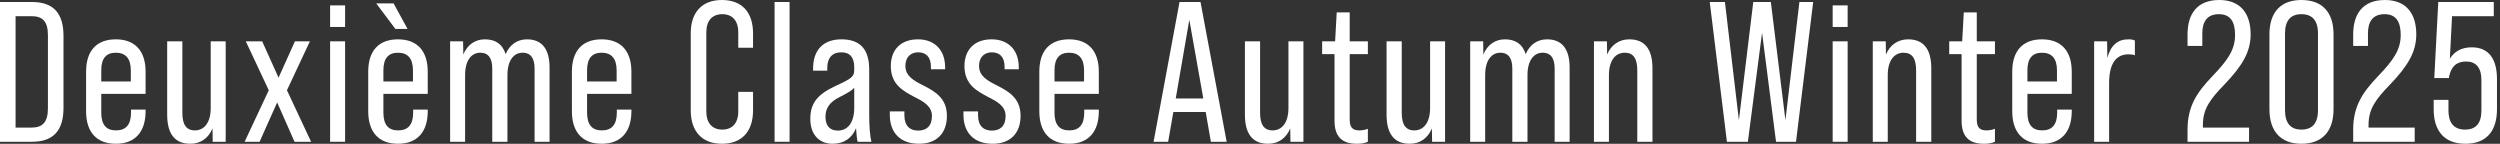
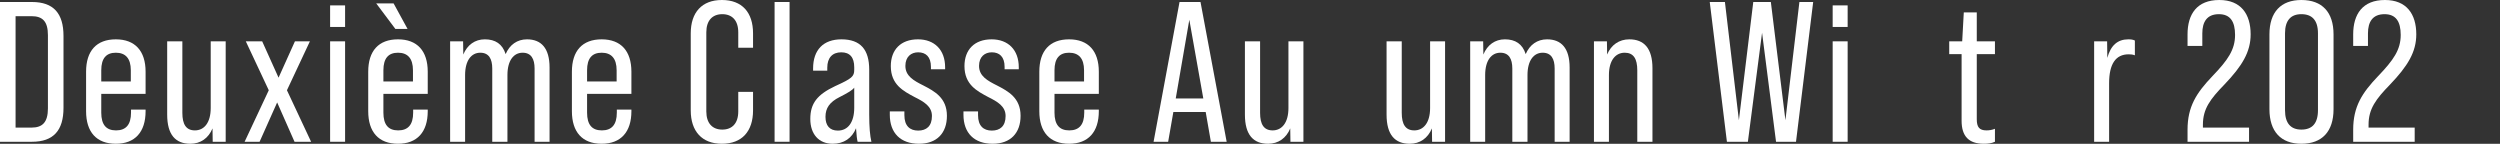
<svg xmlns="http://www.w3.org/2000/svg" width="313" height="18" viewBox="0 0 313 18" fill="none">
  <rect x="0" y="0" width="313" height="18" fill="#333333" stroke="none" />
-   <path d="M308.672 18C305.922 18 304.697 16.275 304.697 13.675V12.5H306.547V13.825C306.547 15.3 307.172 16.225 308.622 16.225C310.022 16.225 310.672 15.4 310.672 13.825V10.05C310.672 8.4 309.947 7.7 308.747 7.7C307.597 7.7 306.872 8.3 306.622 9.625V9.775H304.772L305.272 0.25H312.222V2.025H306.997L306.722 7.35C307.297 6.425 308.197 5.925 309.472 5.925C311.547 5.925 312.622 7.325 312.622 9.9V13.675C312.622 16.35 311.347 18 308.672 18Z" fill="white" />
  <path d="M294.619 17.75V16.25C294.619 13.325 295.744 11.625 297.719 9.55C299.669 7.525 300.569 6.225 300.569 4.375C300.569 2.7 299.969 1.775 298.544 1.775C297.044 1.775 296.469 2.75 296.469 4.175V5.75H294.619V4.3C294.619 1.775 295.794 0 298.594 0C301.294 0 302.519 1.75 302.519 4.3C302.519 6.5 301.469 8.25 299.219 10.6C297.469 12.4 296.544 13.625 296.544 15.6V15.975H302.319V17.75H294.619Z" fill="white" />
  <path d="M288.134 18C285.559 18 284.134 16.45 284.134 13.675V4.3C284.134 1.525 285.559 0 288.134 0C290.734 0 292.159 1.525 292.159 4.3V13.675C292.159 16.45 290.734 18 288.134 18ZM288.134 16.225C289.459 16.225 290.209 15.475 290.209 13.8V4.175C290.209 2.525 289.459 1.775 288.134 1.775C286.834 1.775 286.084 2.525 286.084 4.175V13.8C286.084 15.475 286.834 16.225 288.134 16.225Z" fill="white" />
  <path d="M273.88 17.75V16.25C273.88 13.325 275.005 11.625 276.98 9.55C278.93 7.525 279.83 6.225 279.83 4.375C279.83 2.7 279.23 1.775 277.805 1.775C276.305 1.775 275.73 2.75 275.73 4.175V5.75H273.88V4.3C273.88 1.775 275.055 0 277.855 0C280.555 0 281.78 1.75 281.78 4.3C281.78 6.5 280.73 8.25 278.48 10.6C276.73 12.4 275.805 13.625 275.805 15.6V15.975H281.58V17.75H273.88Z" fill="white" />
  <path d="M266.461 4.925C266.786 4.925 267.036 4.95 267.286 5.075V6.925C267.036 6.825 266.786 6.8 266.511 6.8C264.886 6.8 264.061 8 264.061 10.425V17.75H262.186V5.175H263.811L263.836 7.25C264.261 5.675 265.136 4.925 266.461 4.925Z" fill="white" />
-   <path d="M255.658 4.925C258.058 4.925 259.383 6.375 259.383 8.975V11.75H253.833V14.1C253.833 15.625 254.458 16.325 255.683 16.325C256.908 16.325 257.558 15.625 257.558 14.1V13.725H259.383V13.925C259.383 16.525 258.058 18 255.658 18C253.233 18 251.933 16.525 251.933 13.925V8.975C251.933 6.375 253.233 4.925 255.658 4.925ZM253.833 10.2H257.533V8.8C257.533 7.3 256.858 6.6 255.658 6.6C254.458 6.6 253.833 7.3 253.833 8.8V10.2Z" fill="white" />
  <path d="M249.767 6.775H247.492V14.925C247.492 15.925 247.817 16.325 248.717 16.325C249.042 16.325 249.392 16.275 249.767 16.125V17.75C249.317 17.95 248.917 18 248.367 18C246.492 18 245.592 17.05 245.592 15.125V6.775H244.042V5.175H245.667L245.867 1.55H247.492V5.175H249.767V6.775Z" fill="white" />
-   <path d="M238.897 4.925C240.747 4.925 241.797 6.05 241.797 8.55V17.75H239.897V8.8C239.897 7.35 239.422 6.6 238.322 6.6C237.197 6.6 236.347 7.525 236.347 9.4V17.75H234.472V5.175H236.097L236.122 6.825C236.622 5.625 237.622 4.925 238.897 4.925Z" fill="white" />
  <path d="M229.45 3.375V0.675H231.325V3.375H229.45ZM229.45 17.75V5.175H231.325V17.75H229.45Z" fill="white" />
  <path d="M216.21 17.75L214.06 0.25H215.96L217.71 15.05L219.51 0.25H221.71L223.535 15.05L225.285 0.25H227.01L224.86 17.75H222.36L220.61 4.1L218.835 17.75H216.21Z" fill="white" />
  <path d="M203.988 4.925C205.838 4.925 206.888 6.05 206.888 8.55V17.75H204.988V8.8C204.988 7.35 204.513 6.6 203.413 6.6C202.288 6.6 201.438 7.525 201.438 9.4V17.75H199.563V5.175H201.188L201.213 6.825C201.713 5.625 202.713 4.925 203.988 4.925Z" fill="white" />
  <path d="M193.692 4.925C195.467 4.925 196.517 6.025 196.517 8.45V17.75H194.642V8.575C194.642 7.375 194.217 6.6 193.142 6.6C192.042 6.6 191.242 7.55 191.242 9.4V17.75H189.342V8.575C189.342 7.375 188.917 6.6 187.842 6.6C186.742 6.6 185.942 7.55 185.942 9.4V17.75H184.067V5.175H185.692L185.717 6.825C186.217 5.625 187.167 4.925 188.417 4.925C189.717 4.925 190.617 5.5 191.017 6.775C191.517 5.6 192.467 4.925 193.692 4.925Z" fill="white" />
  <path d="M179.048 5.175H180.923V17.75H179.298L179.273 16.075C178.773 17.3 177.773 18 176.498 18C174.648 18 173.598 16.875 173.598 14.35V5.175H175.498V14.125C175.498 15.575 175.973 16.325 177.073 16.325C178.198 16.325 179.048 15.4 179.048 13.525V5.175Z" fill="white" />
-   <path d="M171.257 6.775H168.982V14.925C168.982 15.925 169.307 16.325 170.207 16.325C170.532 16.325 170.882 16.275 171.257 16.125V17.75C170.807 17.95 170.407 18 169.857 18C167.982 18 167.082 17.05 167.082 15.125V6.775H165.532V5.175H167.157L167.357 1.55H168.982V5.175H171.257V6.775Z" fill="white" />
  <path d="M161.313 5.175H163.188V17.75H161.563L161.538 16.075C161.038 17.3 160.038 18 158.763 18C156.913 18 155.863 16.875 155.863 14.35V5.175H157.763V14.125C157.763 15.575 158.238 16.325 159.338 16.325C160.463 16.325 161.313 15.4 161.313 13.525V5.175Z" fill="white" />
  <path d="M151.603 17.75L150.953 14.025H146.903L146.253 17.75H144.428L147.678 0.25H150.303L153.578 17.75H151.603ZM147.203 12.325H150.653L148.903 2.475L147.203 12.325Z" fill="white" />
  <path d="M133.848 4.925C136.248 4.925 137.573 6.375 137.573 8.975V11.75H132.023V14.1C132.023 15.625 132.648 16.325 133.873 16.325C135.098 16.325 135.748 15.625 135.748 14.1V13.725H137.573V13.925C137.573 16.525 136.248 18 133.848 18C131.423 18 130.123 16.525 130.123 13.925V8.975C130.123 6.375 131.423 4.925 133.848 4.925ZM132.023 10.2H135.723V8.8C135.723 7.3 135.048 6.6 133.848 6.6C132.648 6.6 132.023 7.3 132.023 8.8V10.2Z" fill="white" />
  <path d="M124.276 18C121.976 18 120.626 16.65 120.626 14.375V13.95H122.451V14.425C122.451 15.775 123.151 16.35 124.176 16.35C125.201 16.35 125.901 15.8 125.901 14.525C125.901 13.3 124.876 12.725 123.726 12.15C122.326 11.4 120.751 10.6 120.751 8.275C120.751 6.225 122.001 4.925 124.151 4.925C126.201 4.925 127.551 6.225 127.551 8.425V8.675H125.776V8.375C125.776 7.1 125.126 6.55 124.176 6.55C123.301 6.55 122.576 7.1 122.576 8.25C122.576 9.525 123.626 10.1 124.826 10.7C126.226 11.425 127.776 12.25 127.776 14.5C127.776 16.65 126.526 18 124.276 18Z" fill="white" />
  <path d="M115.054 18C112.754 18 111.404 16.65 111.404 14.375V13.95H113.229V14.425C113.229 15.775 113.929 16.35 114.954 16.35C115.979 16.35 116.679 15.8 116.679 14.525C116.679 13.3 115.654 12.725 114.504 12.15C113.104 11.4 111.529 10.6 111.529 8.275C111.529 6.225 112.779 4.925 114.929 4.925C116.979 4.925 118.329 6.225 118.329 8.425V8.675H116.554V8.375C116.554 7.1 115.904 6.55 114.954 6.55C114.079 6.55 113.354 7.1 113.354 8.25C113.354 9.525 114.404 10.1 115.604 10.7C117.004 11.425 118.554 12.25 118.554 14.5C118.554 16.65 117.304 18 115.054 18Z" fill="white" />
  <path d="M109.1 17.75H107.375C107.3 17.5 107.225 16.85 107.175 16.05C106.675 17.3 105.65 18 104.25 18C102.525 18 101.45 16.8 101.45 14.9C101.45 12.95 102.3 11.85 104.575 10.775C106.675 9.825 106.95 9.575 106.95 8.725V8.425C106.95 7.175 106.4 6.55 105.325 6.55C104.225 6.55 103.575 7.225 103.575 8.475V8.85H101.8V8.575C101.8 6.225 103.1 4.925 105.35 4.925C107.75 4.925 108.825 6.225 108.825 8.725V14.325C108.825 15.9 108.925 17.025 109.1 17.75ZM104.9 16.35C106.175 16.35 106.95 15.3 106.95 13.5V10.975C106.7 11.3 106.2 11.6 105.125 12.15C103.875 12.775 103.35 13.525 103.35 14.625C103.35 15.725 103.875 16.35 104.9 16.35Z" fill="white" />
  <path d="M96.978 17.75V0.25H98.853V17.75H96.978Z" fill="white" />
  <path d="M90.381 18C87.881 18 86.481 16.425 86.481 13.825V4.175C86.481 1.55 87.881 0 90.381 0C92.906 0 94.281 1.55 94.281 4.175V5.975H92.431V4.05C92.431 2.55 91.656 1.775 90.431 1.775C89.206 1.775 88.431 2.55 88.431 4.05V13.95C88.431 15.45 89.206 16.225 90.431 16.225C91.656 16.225 92.431 15.45 92.431 13.95V11.5H94.281V13.825C94.281 16.425 92.906 18 90.381 18Z" fill="white" />
  <path d="M75.327 4.925C77.727 4.925 79.052 6.375 79.052 8.975V11.75H73.502V14.1C73.502 15.625 74.127 16.325 75.352 16.325C76.577 16.325 77.227 15.625 77.227 14.1V13.725H79.052V13.925C79.052 16.525 77.727 18 75.327 18C72.902 18 71.602 16.525 71.602 13.925V8.975C71.602 6.375 72.902 4.925 75.327 4.925ZM73.502 10.2H77.202V8.8C77.202 7.3 76.527 6.6 75.327 6.6C74.127 6.6 73.502 7.3 73.502 8.8V10.2Z" fill="white" />
  <path d="M65.981 4.925C67.755 4.925 68.805 6.025 68.805 8.45V17.75H66.93V8.575C66.93 7.375 66.505 6.6 65.43 6.6C64.331 6.6 63.531 7.55 63.531 9.4V17.75H61.63V8.575C61.63 7.375 61.206 6.6 60.13 6.6C59.031 6.6 58.23 7.55 58.23 9.4V17.75H56.355V5.175H57.98L58.005 6.825C58.505 5.625 59.456 4.925 60.706 4.925C62.005 4.925 62.906 5.5 63.306 6.775C63.806 5.6 64.755 4.925 65.981 4.925Z" fill="white" />
  <path d="M51.028 3.625H49.502L47.102 0.425H49.278L51.028 3.625ZM49.828 4.925C52.227 4.925 53.553 6.375 53.553 8.975V11.75H48.002V14.1C48.002 15.625 48.627 16.325 49.852 16.325C51.078 16.325 51.727 15.625 51.727 14.1V13.725H53.553V13.925C53.553 16.525 52.227 18 49.828 18C47.403 18 46.102 16.525 46.102 13.925V8.975C46.102 6.375 47.403 4.925 49.828 4.925ZM48.002 10.2H51.703V8.8C51.703 7.3 51.028 6.6 49.828 6.6C48.627 6.6 48.002 7.3 48.002 8.8V10.2Z" fill="white" />
  <path d="M41.33 3.375V0.675H43.205V3.375H41.33ZM41.33 17.75V5.175H43.205V17.75H41.33Z" fill="white" />
  <path d="M30.625 17.75L33.65 11.3L30.775 5.175H32.825L34.875 9.725L36.925 5.175H38.8L35.925 11.3L38.95 17.75H36.875L34.7 12.825L32.5 17.75H30.625Z" fill="white" />
  <path d="M26.381 5.175H28.256V17.75H26.631L26.606 16.075C26.106 17.3 25.106 18 23.831 18C21.981 18 20.931 16.875 20.931 14.35V5.175H22.831V14.125C22.831 15.575 23.306 16.325 24.406 16.325C25.531 16.325 26.381 15.4 26.381 13.525V5.175Z" fill="white" />
  <path d="M14.503 4.925C16.903 4.925 18.228 6.375 18.228 8.975V11.75H12.678V14.1C12.678 15.625 13.303 16.325 14.528 16.325C15.753 16.325 16.403 15.625 16.403 14.1V13.725H18.228V13.925C18.228 16.525 16.903 18 14.503 18C12.078 18 10.778 16.525 10.778 13.925V8.975C10.778 6.375 12.078 4.925 14.503 4.925ZM12.678 10.2H16.378V8.8C16.378 7.3 15.703 6.6 14.503 6.6C13.303 6.6 12.678 7.3 12.678 8.8V10.2Z" fill="white" />
  <path d="M0 17.75V0.25H4C6.7 0.25 7.95 1.675 7.95 4.5V13.5C7.95 16.325 6.7 17.75 4 17.75H0ZM1.95 15.975H3.95C5.325 15.975 6 15.3 6 13.575V4.4C6 2.675 5.325 2.025 3.95 2.025H1.95V15.975Z" fill="white" />
</svg>